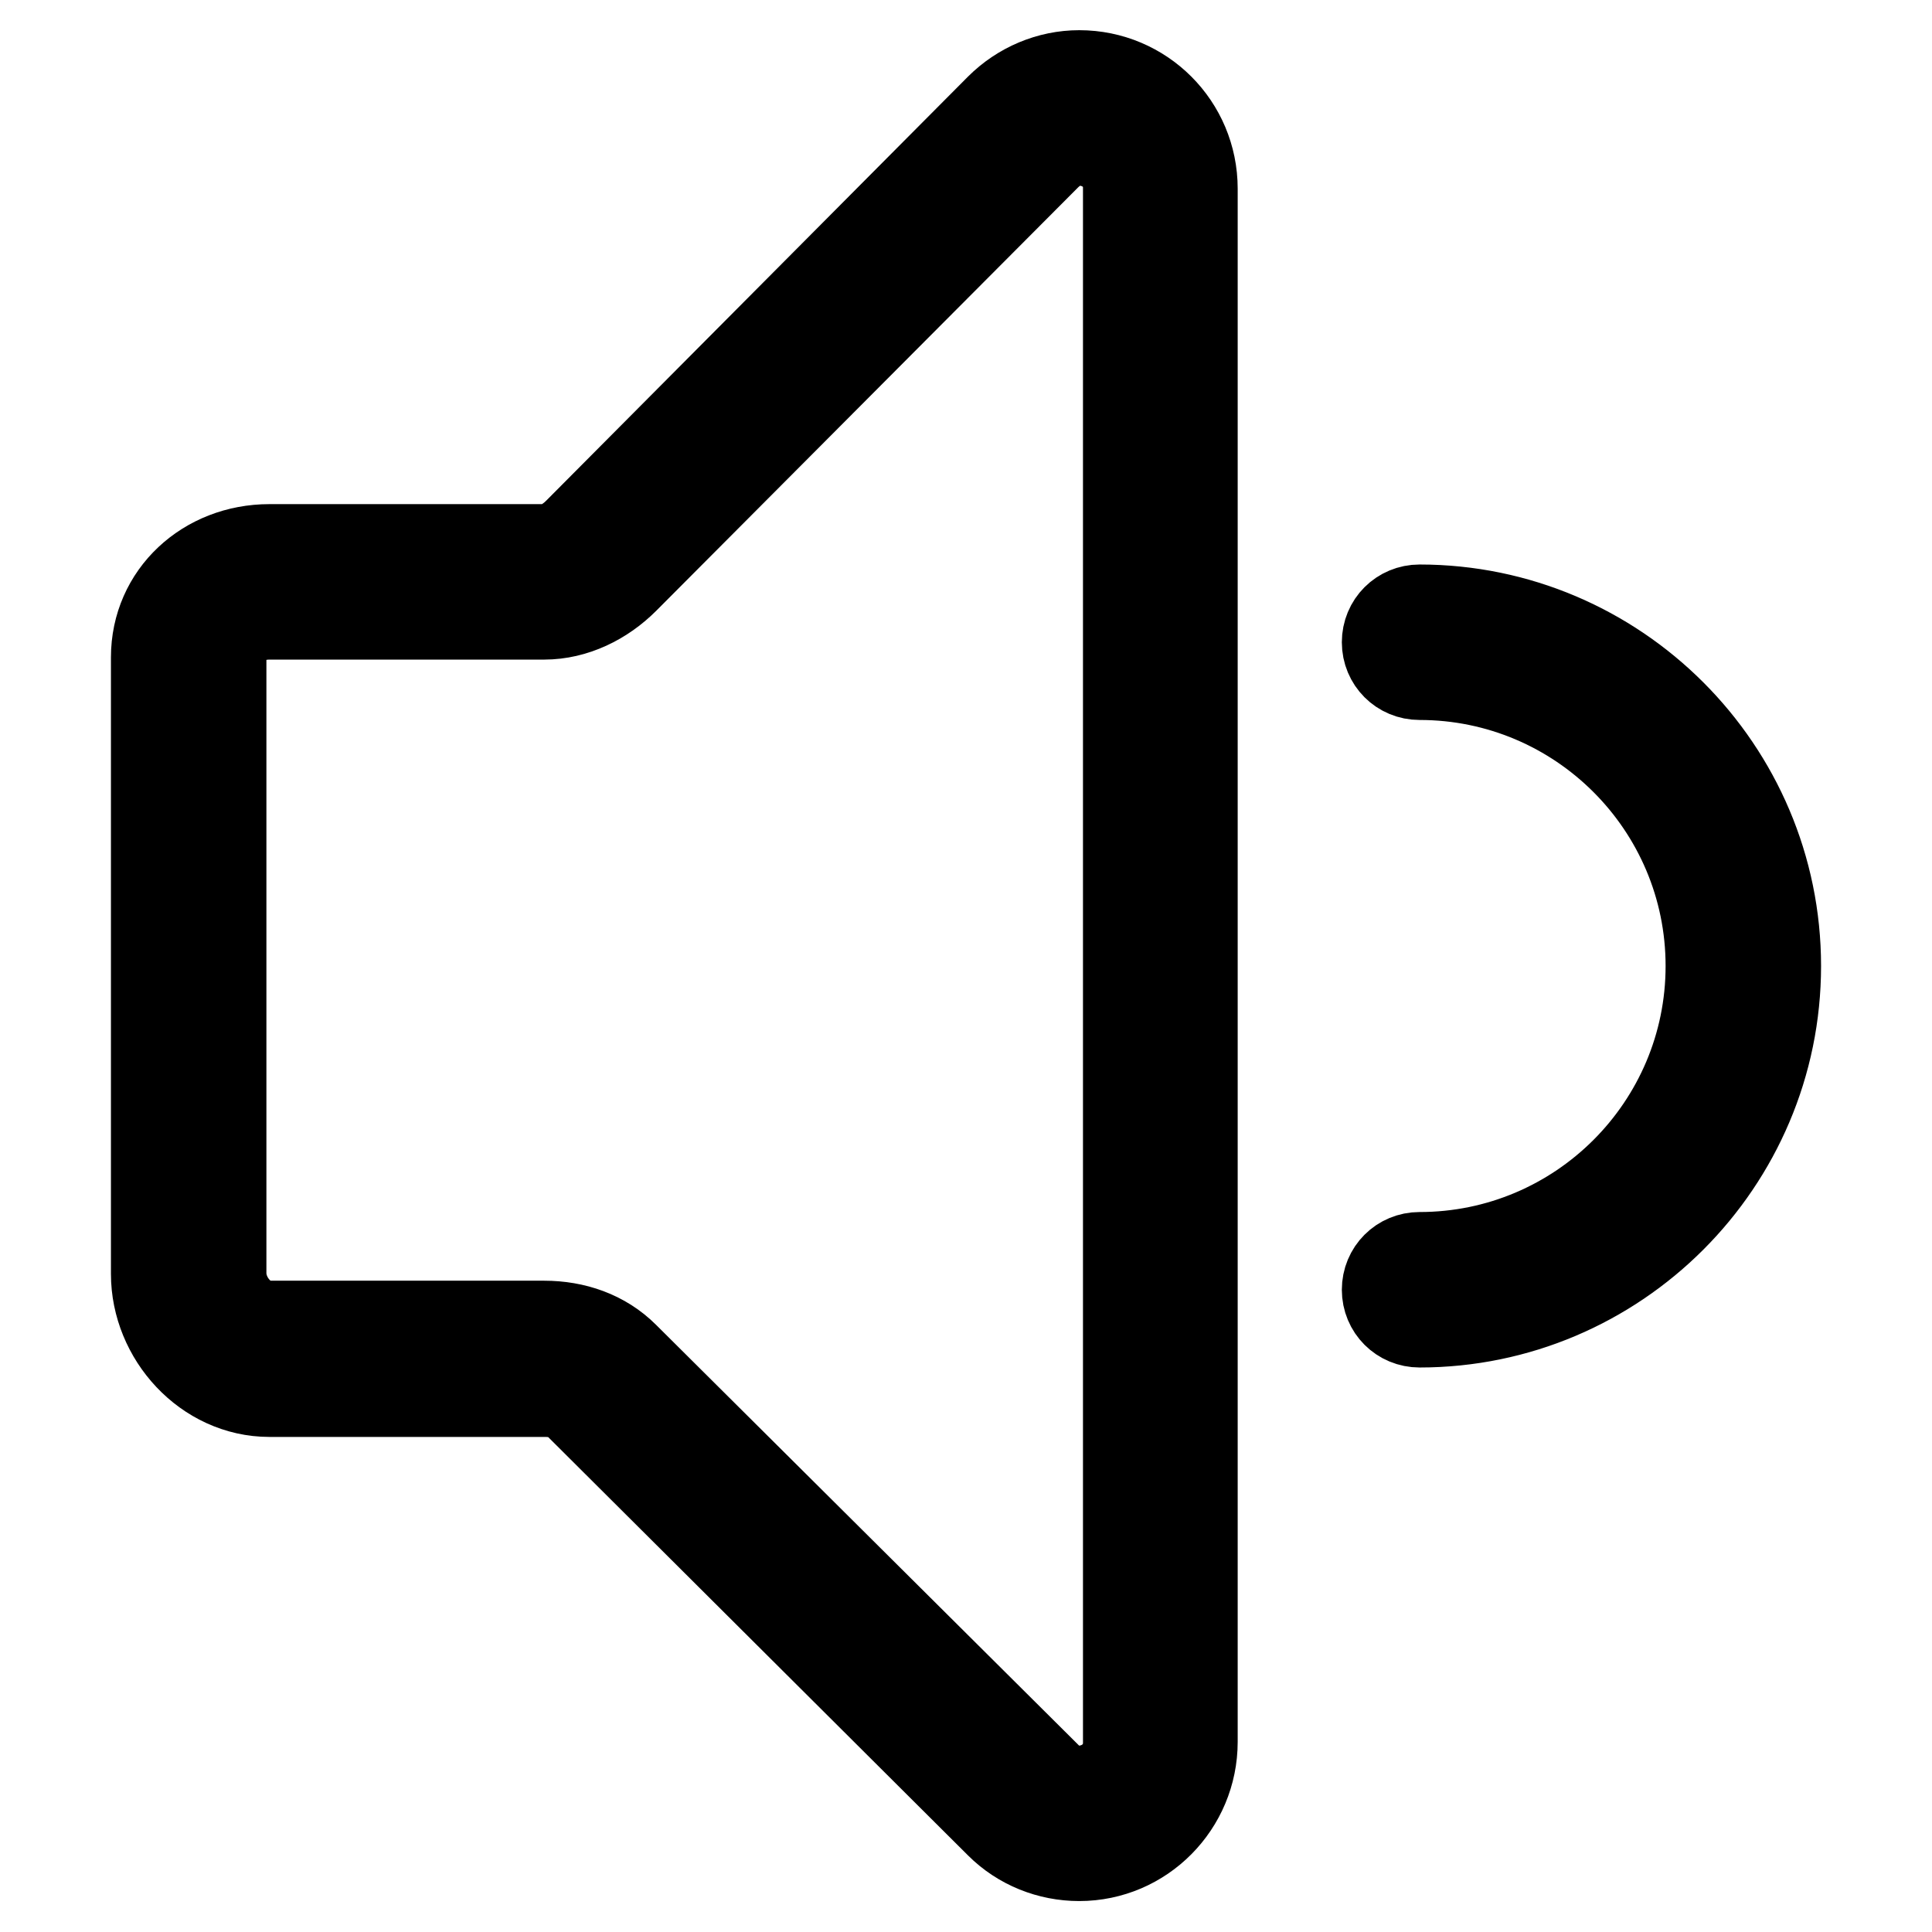
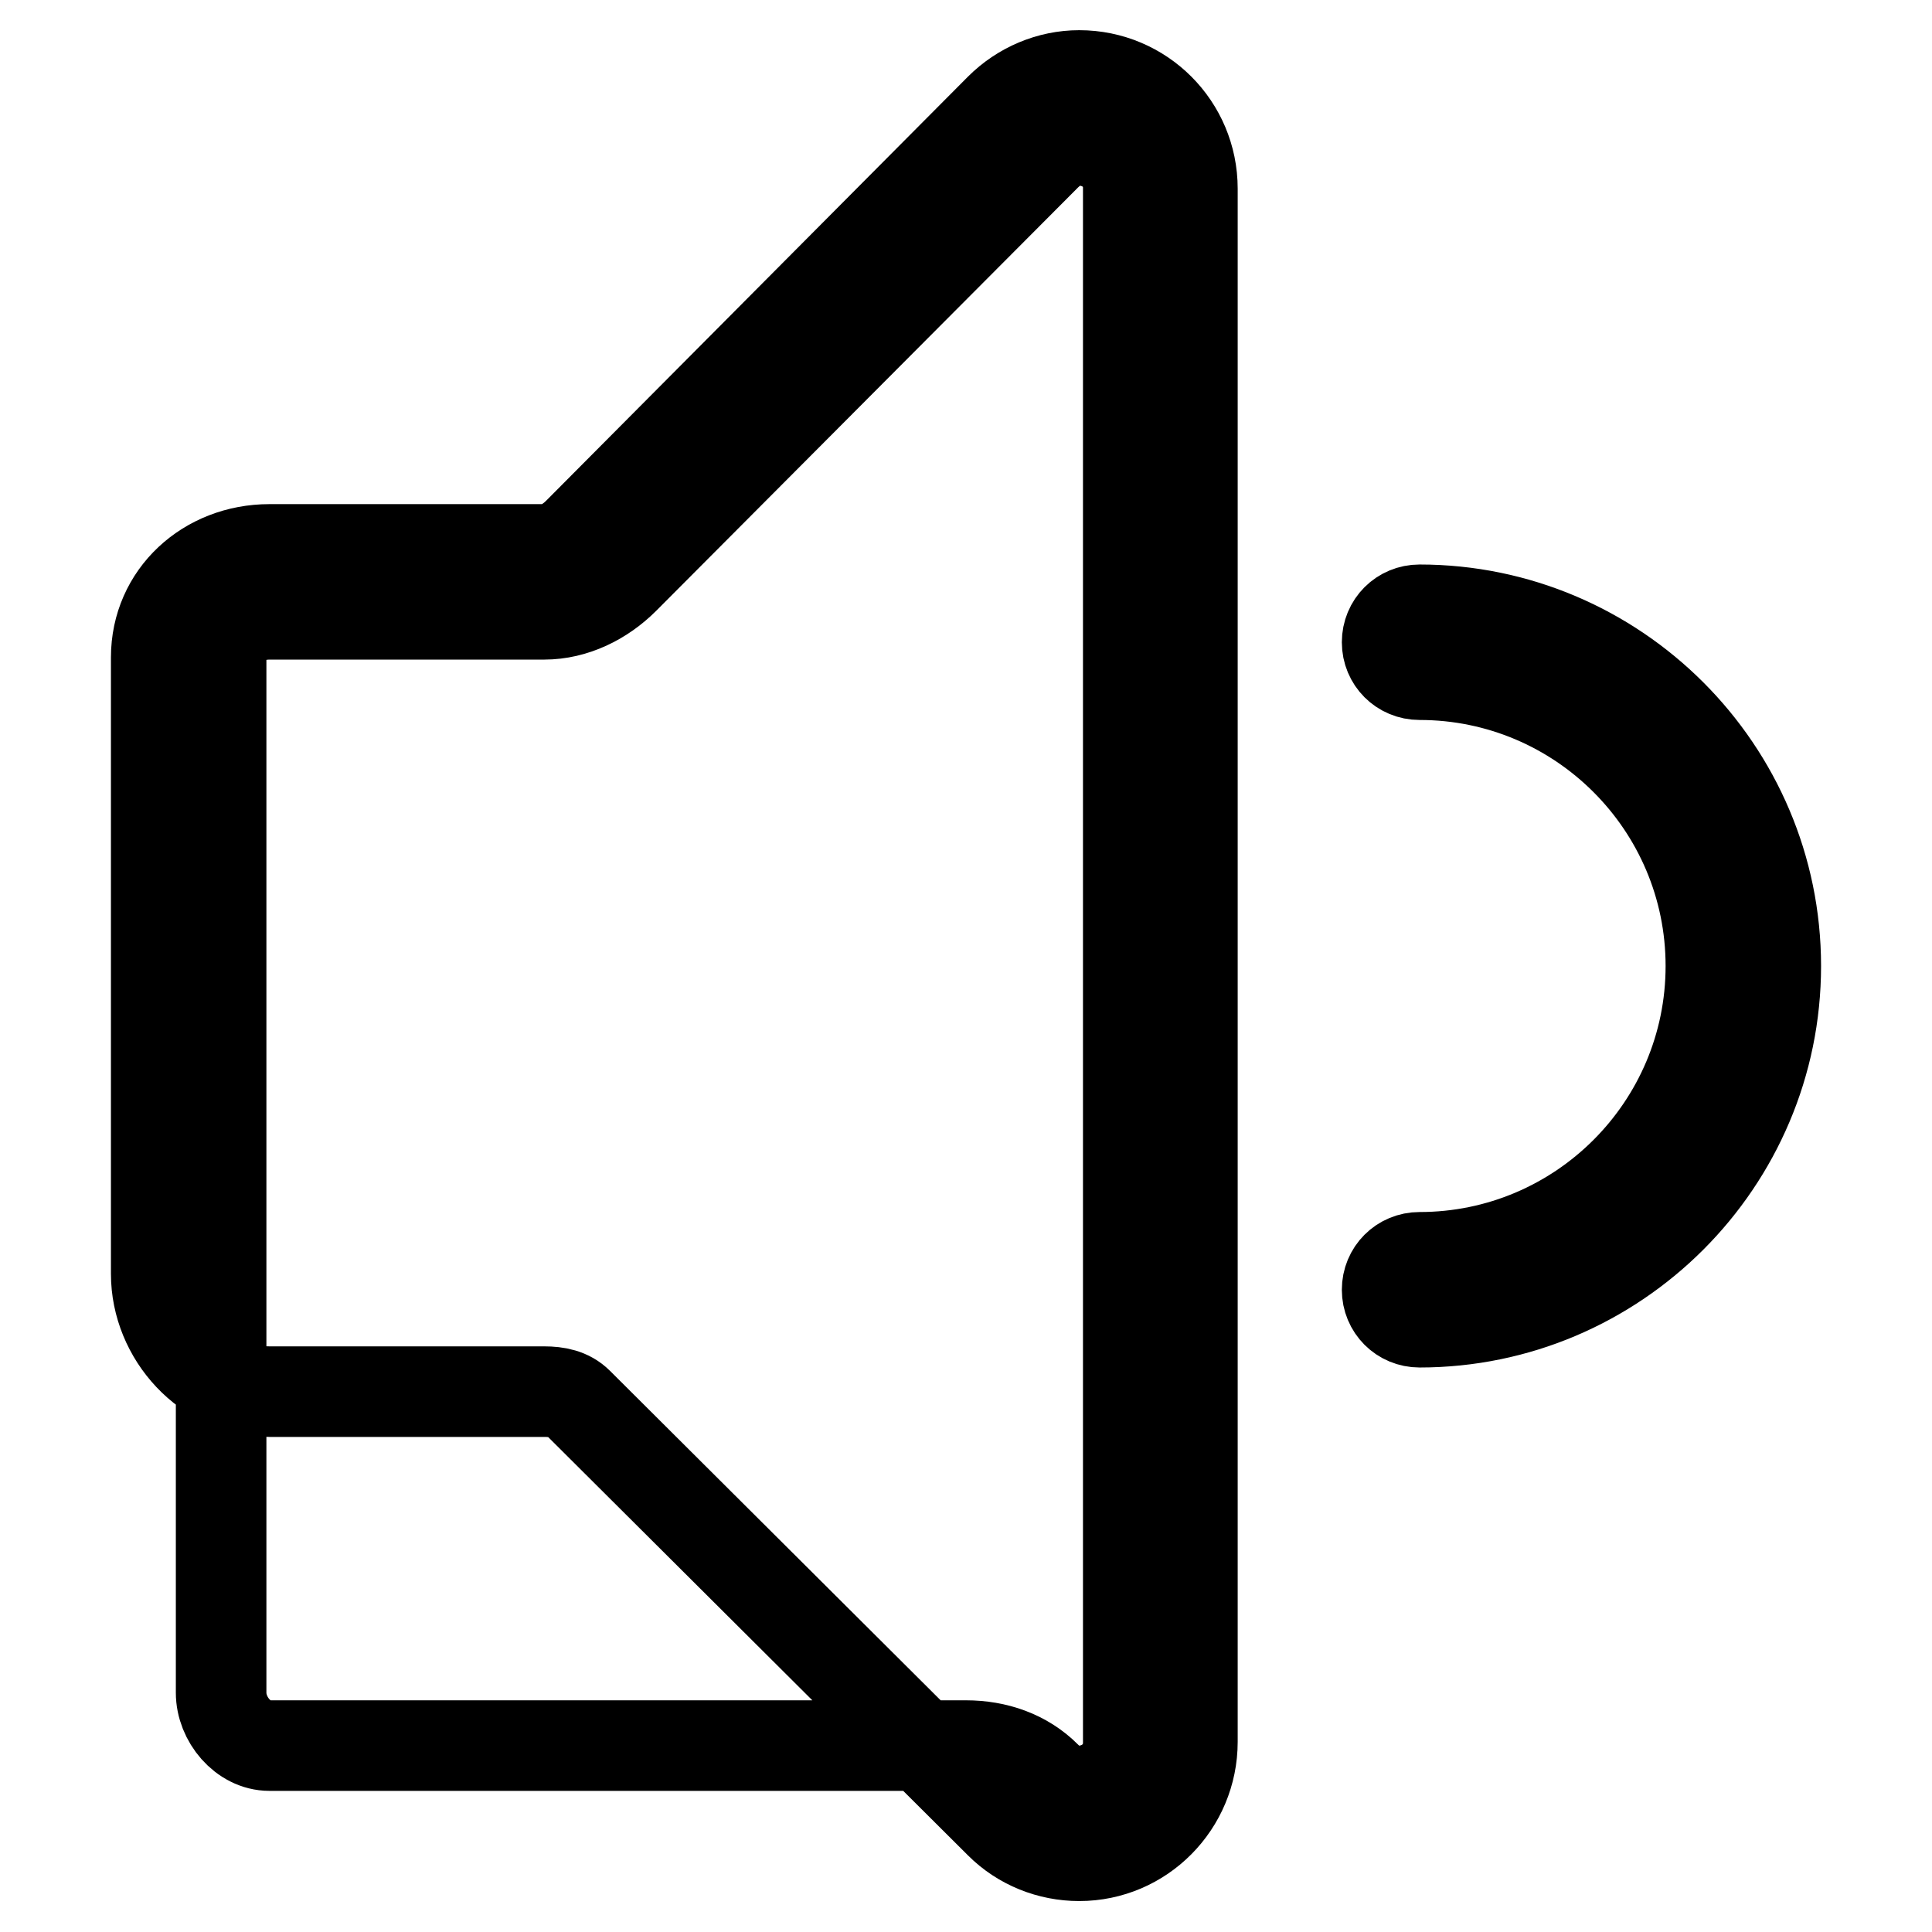
<svg xmlns="http://www.w3.org/2000/svg" version="1.1" x="0px" y="0px" viewBox="0 0 256 256" enable-background="new 0 0 256 256" xml:space="preserve">
  <g>
-     <path stroke-width="12" fill-opacity="0" stroke="#000000" d="M35.7,184.4h36.4c1.7,0,3.3,0.3,4.5,1.5l55.9,55.7c2.8,2.8,6.6,4.3,10.5,4.3c8.3,0,15-6.8,15-15.1V25 c0-8.3-6.7-15-15-15c-3.9,0-7.7,1.6-10.5,4.4L76.6,70.6c-1.2,1.2-2.8,2.2-4.5,2.2H35.7c-8.3,0-15,6.1-15,14.3v81.7 C20.7,177,27.4,184.4,35.7,184.4z M29.3,87.1c0-3.5,2.9-5.7,6.4-5.7h36.4c4,0,7.8-1.9,10.6-4.7l55.9-56.1c1.6-1.6,3.3-2,4.4-2 c3.2,0,6.5,2.3,6.5,6.3v206c0,4-3.3,6.4-6.5,6.4c-1.2,0-2.9-0.3-4.4-1.9l-55.9-55.6c-2.8-2.8-6.6-4.1-10.6-4.1H35.7 c-3.5,0-6.4-3.5-6.4-7V87.1z M226.7,128c0-21.3-17.3-38.6-38.6-38.6c-2.4,0-4.3-1.9-4.3-4.3s1.9-4.3,4.3-4.3 c26,0,47.2,21.2,47.2,47.2c0,26-21.2,47.2-47.2,47.2c-2.4,0-4.3-1.9-4.3-4.3s1.9-4.3,4.3-4.3C209.4,166.6,226.7,149.3,226.7,128z" />
+     <path stroke-width="12" fill-opacity="0" stroke="#000000" d="M35.7,184.4h36.4c1.7,0,3.3,0.3,4.5,1.5l55.9,55.7c2.8,2.8,6.6,4.3,10.5,4.3c8.3,0,15-6.8,15-15.1V25 c0-8.3-6.7-15-15-15c-3.9,0-7.7,1.6-10.5,4.4L76.6,70.6c-1.2,1.2-2.8,2.2-4.5,2.2H35.7c-8.3,0-15,6.1-15,14.3v81.7 C20.7,177,27.4,184.4,35.7,184.4z M29.3,87.1c0-3.5,2.9-5.7,6.4-5.7h36.4c4,0,7.8-1.9,10.6-4.7l55.9-56.1c1.6-1.6,3.3-2,4.4-2 c3.2,0,6.5,2.3,6.5,6.3v206c0,4-3.3,6.4-6.5,6.4c-1.2,0-2.9-0.3-4.4-1.9c-2.8-2.8-6.6-4.1-10.6-4.1H35.7 c-3.5,0-6.4-3.5-6.4-7V87.1z M226.7,128c0-21.3-17.3-38.6-38.6-38.6c-2.4,0-4.3-1.9-4.3-4.3s1.9-4.3,4.3-4.3 c26,0,47.2,21.2,47.2,47.2c0,26-21.2,47.2-47.2,47.2c-2.4,0-4.3-1.9-4.3-4.3s1.9-4.3,4.3-4.3C209.4,166.6,226.7,149.3,226.7,128z" />
  </g>
</svg>